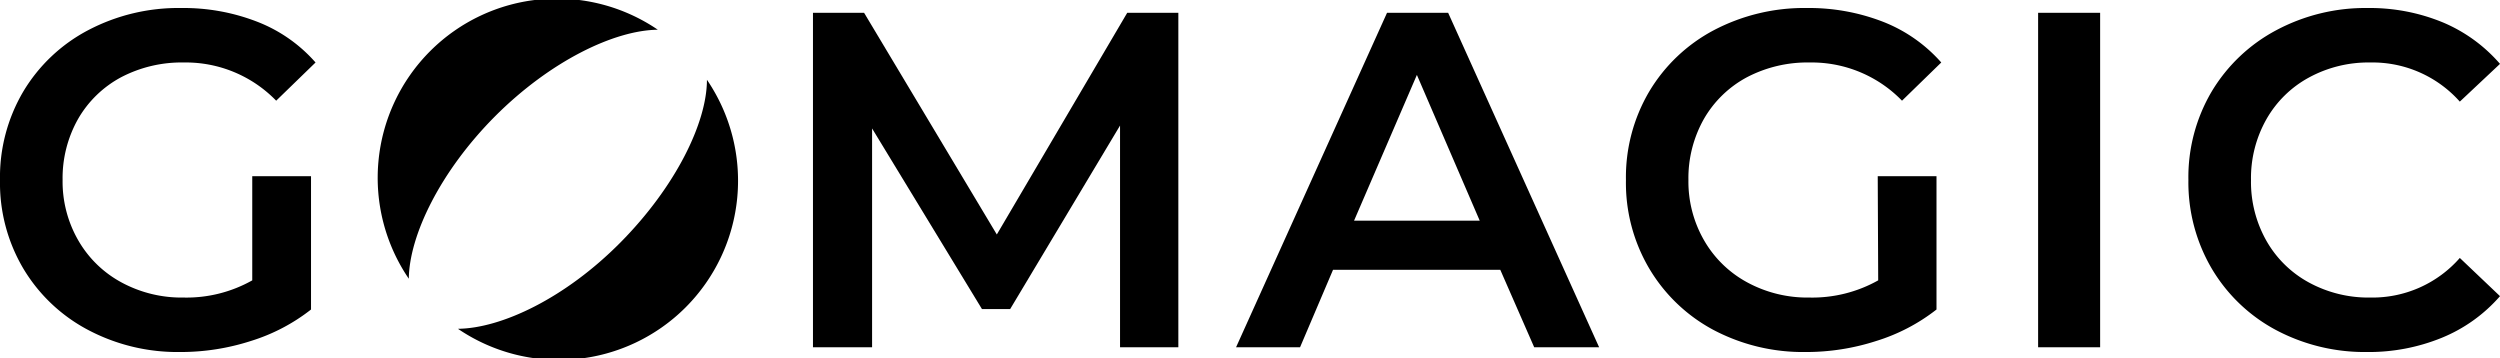
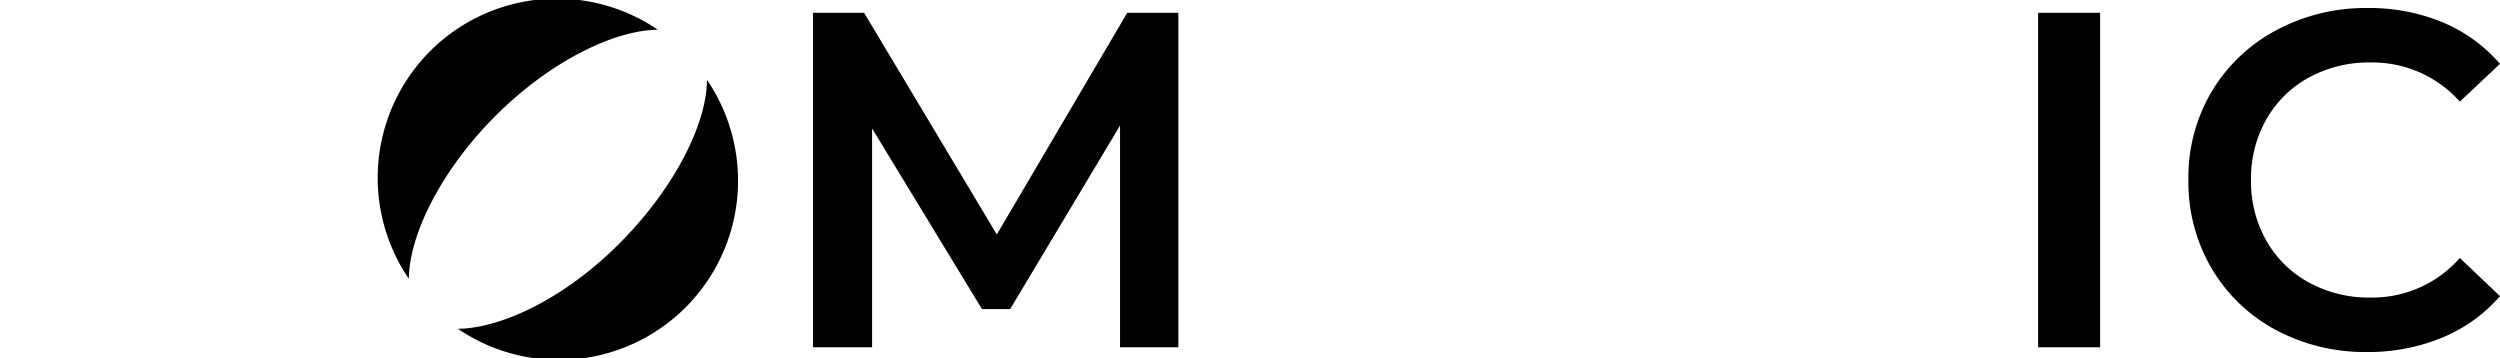
<svg xmlns="http://www.w3.org/2000/svg" viewBox="0 0 215.26 30.85" fill="inherit">
-   <path d="M21.72,15.17h5.06V26.65a16.07,16.07,0,0,1-5.18,2.71,19.67,19.67,0,0,1-6.09.95A16.47,16.47,0,0,1,7.57,28.4,14.2,14.2,0,0,1,2,23.11,14.48,14.48,0,0,1,0,15.5,14.51,14.51,0,0,1,2,7.89,14.19,14.19,0,0,1,7.59,2.6a16.68,16.68,0,0,1,8-1.91,17.52,17.52,0,0,1,6.58,1.19,12.87,12.87,0,0,1,5,3.5L23.78,8.67a10.84,10.84,0,0,0-7.94-3.29,11.23,11.23,0,0,0-5.41,1.27,9.37,9.37,0,0,0-3.7,3.58A10.35,10.35,0,0,0,5.39,15.5a10.12,10.12,0,0,0,1.34,5.18,9.47,9.47,0,0,0,3.7,3.62,10.85,10.85,0,0,0,5.37,1.32,11.54,11.54,0,0,0,5.92-1.48Z" fill="inherit" />
  <path d="M96.44,29.9l0-19.09-9.46,15.8H84.55L75.09,11.06V29.9H70V1.1h4.4L85.83,20.19,97.06,1.1h4.4l0,28.8Z" fill="inherit" />
-   <path d="M129.18,23.23h-14.4l-2.84,6.67h-5.51l13-28.8h5.26l13,28.8h-5.59ZM127.41,19,122,6.45,116.59,19Z" fill="inherit" />
-   <path d="M161.68,15.17h5.06V26.65a16.12,16.12,0,0,1-5.19,2.71,19.58,19.58,0,0,1-6.09.95,16.5,16.5,0,0,1-7.94-1.91A14.2,14.2,0,0,1,142,23.11a14.48,14.48,0,0,1-2-7.61,14.51,14.51,0,0,1,2-7.61,14.19,14.19,0,0,1,5.57-5.29,16.72,16.72,0,0,1,8-1.91,17.6,17.6,0,0,1,6.58,1.19,13,13,0,0,1,5,3.5l-3.38,3.29a10.83,10.83,0,0,0-7.94-3.29,11.23,11.23,0,0,0-5.41,1.27,9.37,9.37,0,0,0-3.7,3.58,10.35,10.35,0,0,0-1.34,5.27,10.12,10.12,0,0,0,1.34,5.18,9.47,9.47,0,0,0,3.7,3.62,10.85,10.85,0,0,0,5.37,1.32,11.6,11.6,0,0,0,5.93-1.48Z" fill="inherit" />
  <path d="M175.49,1.1h5.34V29.9h-5.34Z" fill="inherit" />
  <path d="M195.94,28.4a14.16,14.16,0,0,1-5.51-5.29,14.66,14.66,0,0,1-2-7.61,14.51,14.51,0,0,1,2-7.61A14.28,14.28,0,0,1,196,2.6,16.29,16.29,0,0,1,203.86.69a16.49,16.49,0,0,1,6.46,1.23,13.33,13.33,0,0,1,4.94,3.58L211.8,8.75a10.06,10.06,0,0,0-7.69-3.37,10.71,10.71,0,0,0-5.31,1.3,9.32,9.32,0,0,0-3.66,3.6,10.28,10.28,0,0,0-1.32,5.22,10.28,10.28,0,0,0,1.32,5.22,9.32,9.32,0,0,0,3.66,3.6,10.71,10.71,0,0,0,5.31,1.3,10,10,0,0,0,7.69-3.41l3.46,3.29a13.32,13.32,0,0,1-5,3.58,16.63,16.63,0,0,1-6.48,1.23A16.29,16.29,0,0,1,195.94,28.4Z" fill="inherit" />
  <path d="M42.64,10c4.75-4.75,10.26-7.4,14-7.44A15.43,15.43,0,0,0,35.2,24C35.24,20.28,37.89,14.77,42.64,10Z" fill="inherit" />
  <path d="M60.87,6.87c0,3.69-2.69,9.2-7.44,14s-10.25,7.4-14,7.44A15.43,15.43,0,0,0,60.87,6.87Z" fill="inherit" />
</svg>